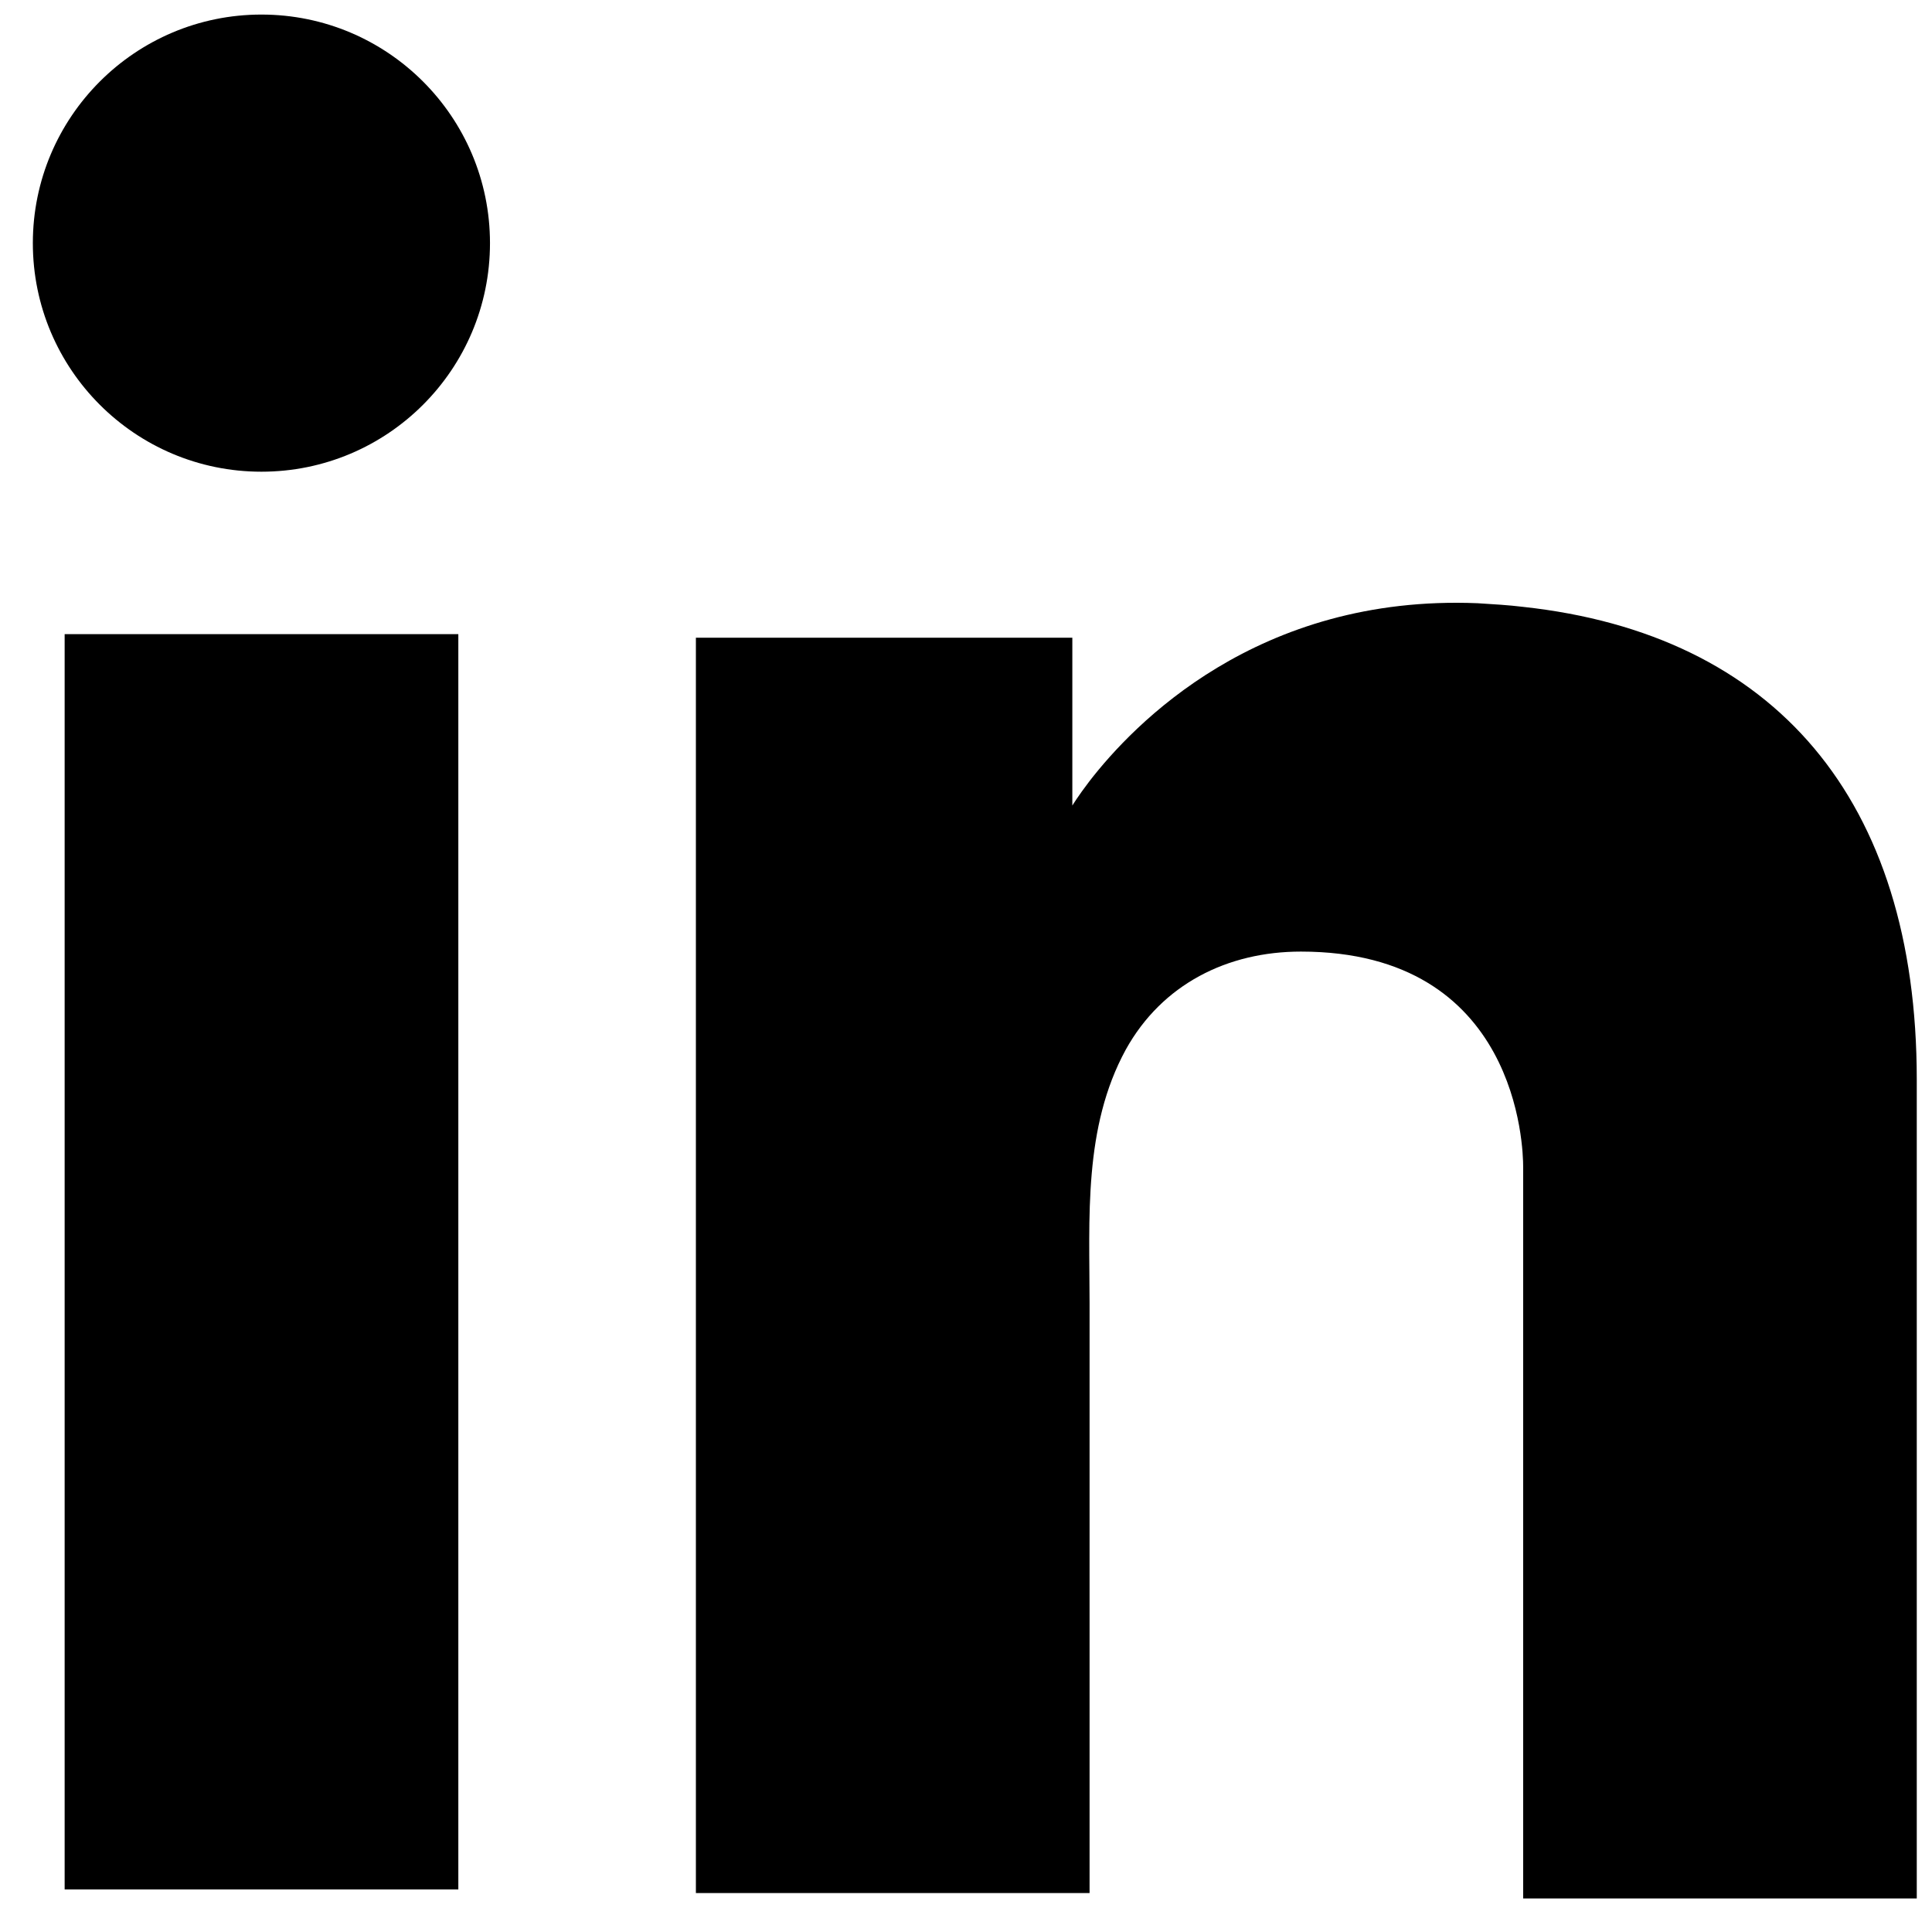
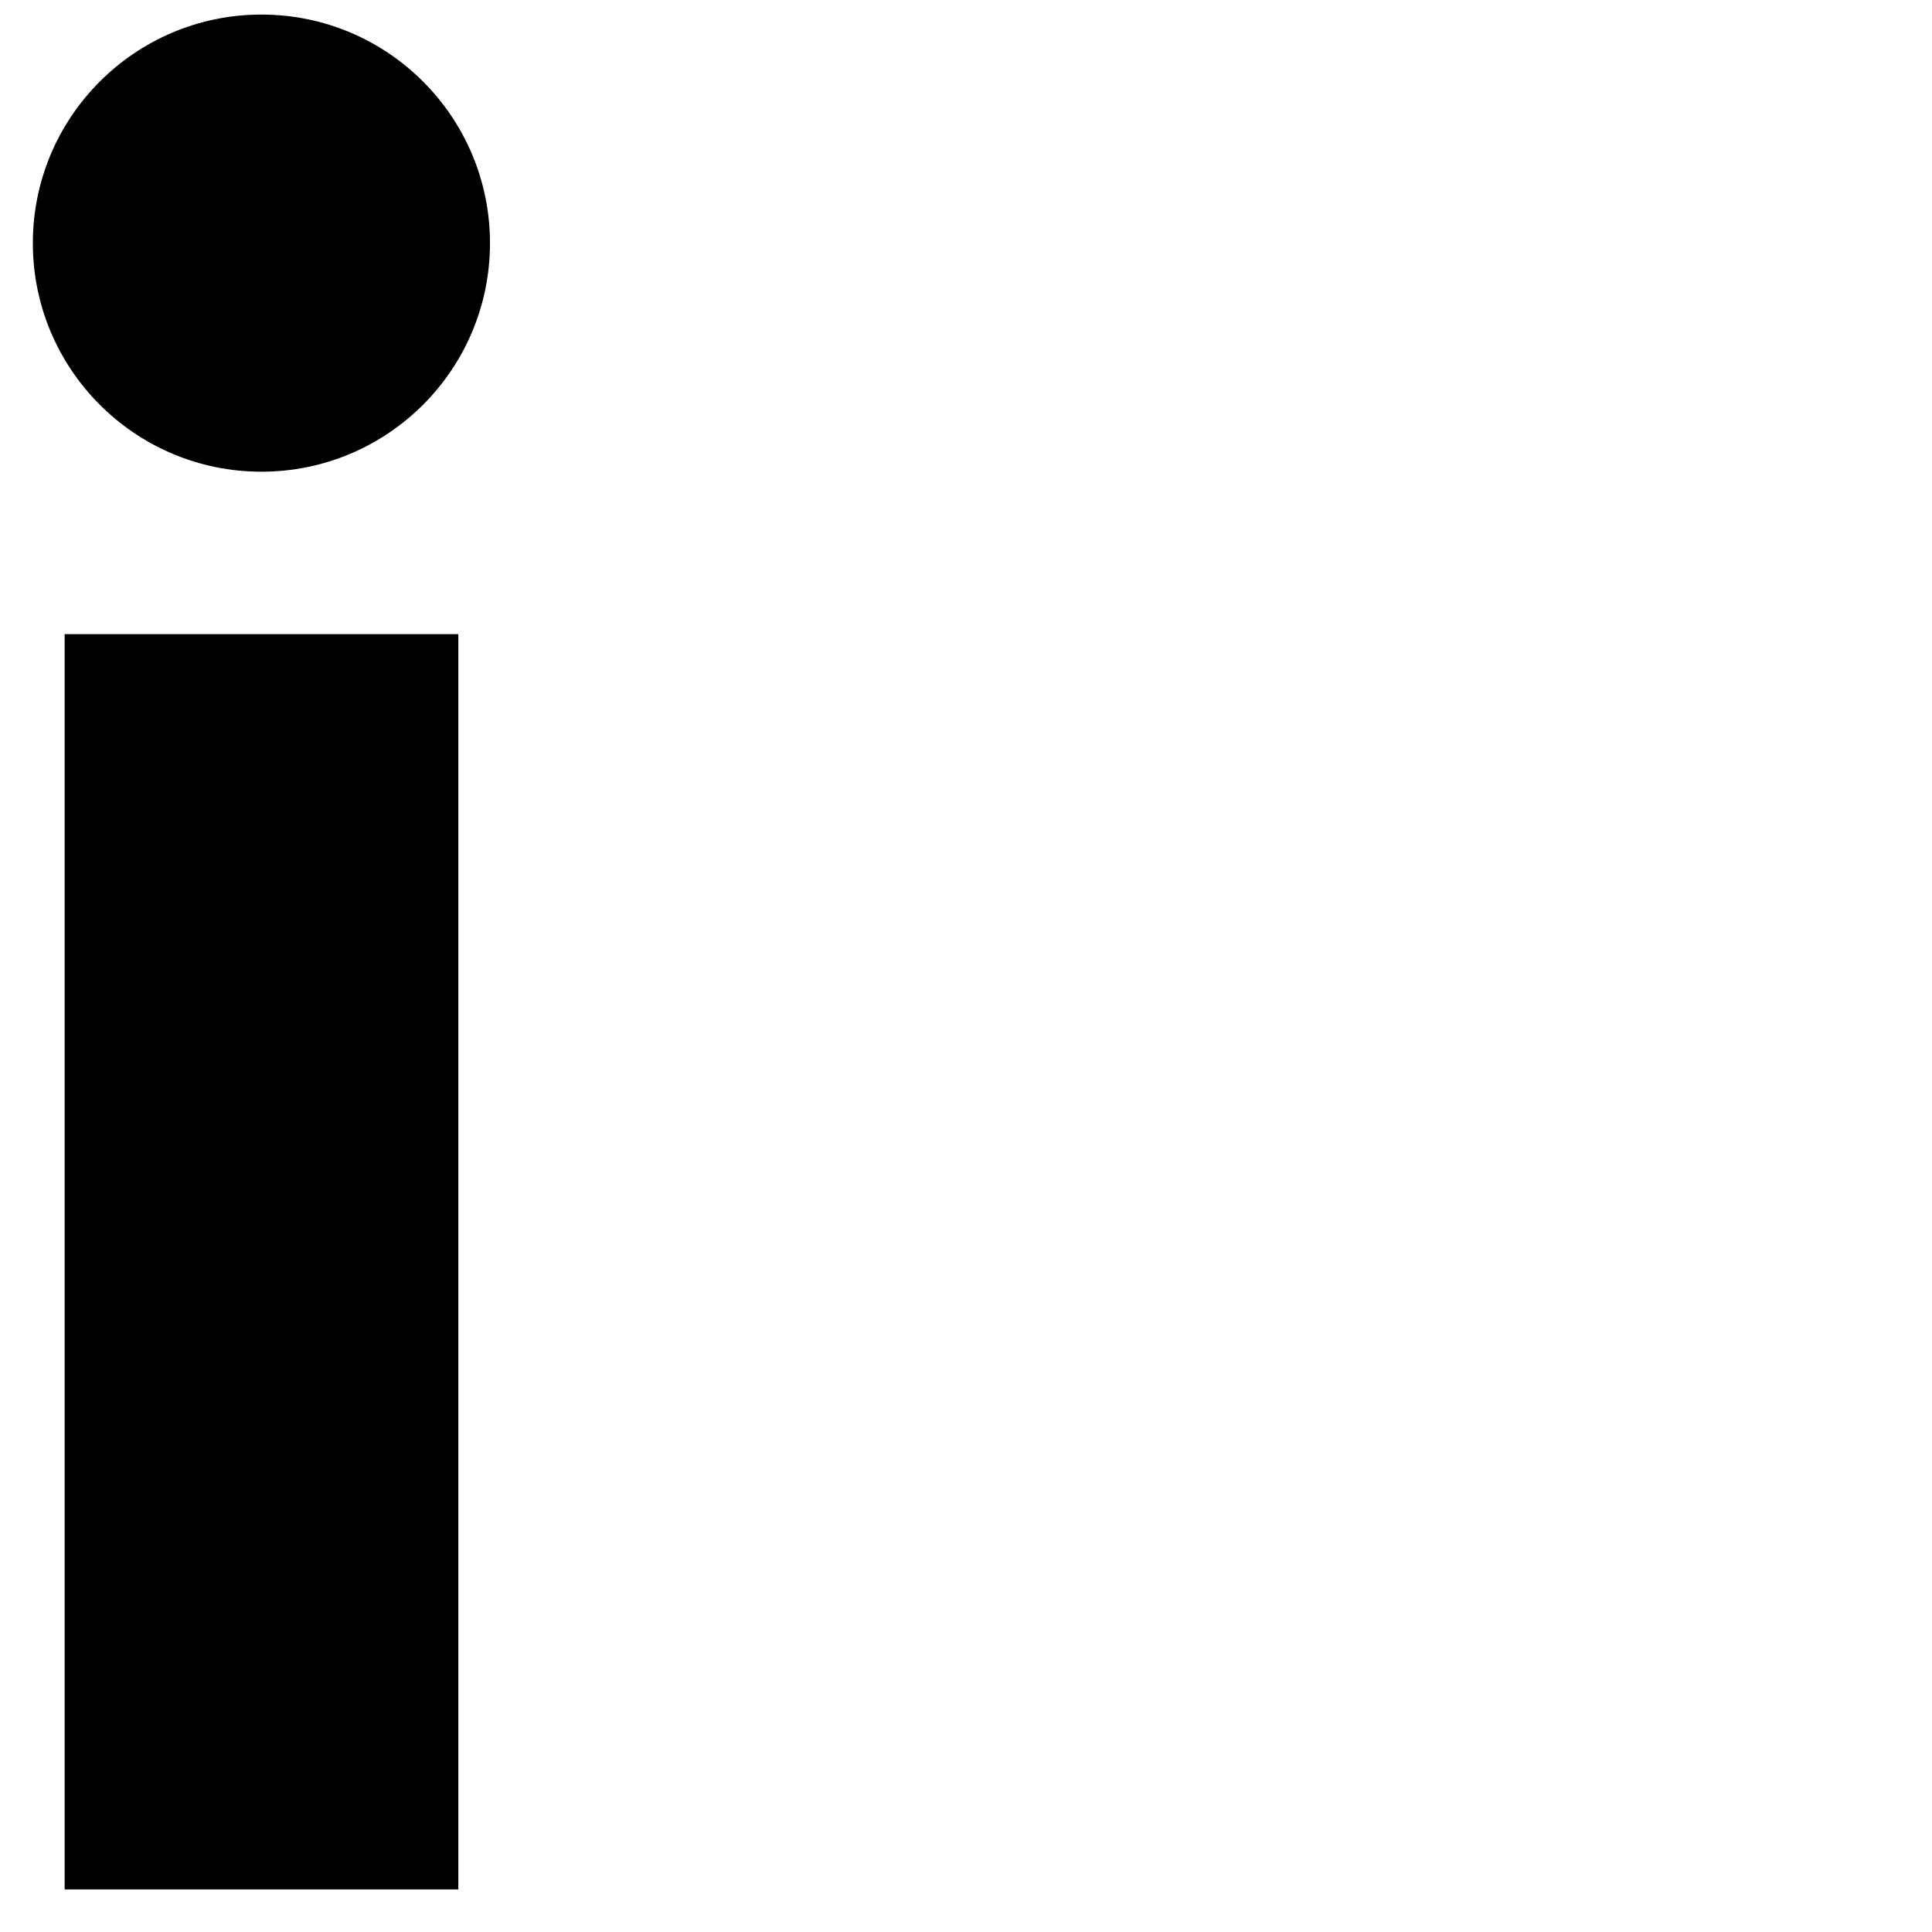
<svg xmlns="http://www.w3.org/2000/svg" width="26" height="26" viewBox="0 0 26 26" fill="none">
  <path d="M6.168 8.534H0.87V25.427H6.168V8.534Z" fill="black" />
-   <path d="M20.498 8.167C20.302 8.143 20.095 8.131 19.887 8.118C16.921 7.996 15.249 9.754 14.663 10.511C14.504 10.719 14.431 10.841 14.431 10.841V8.582H9.365V25.476H14.431H14.663C14.663 23.755 14.663 22.046 14.663 20.325C14.663 19.397 14.663 18.47 14.663 17.542C14.663 16.395 14.577 15.174 15.151 14.124C15.639 13.245 16.518 12.806 17.507 12.806C20.436 12.806 20.498 15.455 20.498 15.699C20.498 15.711 20.498 15.723 20.498 15.723V25.549H25.795V14.527C25.795 10.755 23.879 8.534 20.498 8.167Z" fill="black" />
-   <path d="M3.518 6.348C5.217 6.348 6.594 4.971 6.594 3.272C6.594 1.574 5.217 0.196 3.518 0.196C1.82 0.196 0.442 1.574 0.442 3.272C0.442 4.971 1.82 6.348 3.518 6.348Z" fill="black" />
+   <path d="M3.518 6.348C5.217 6.348 6.594 4.971 6.594 3.272C6.594 1.574 5.217 0.196 3.518 0.196C1.82 0.196 0.442 1.574 0.442 3.272C0.442 4.971 1.82 6.348 3.518 6.348" fill="black" />
</svg>